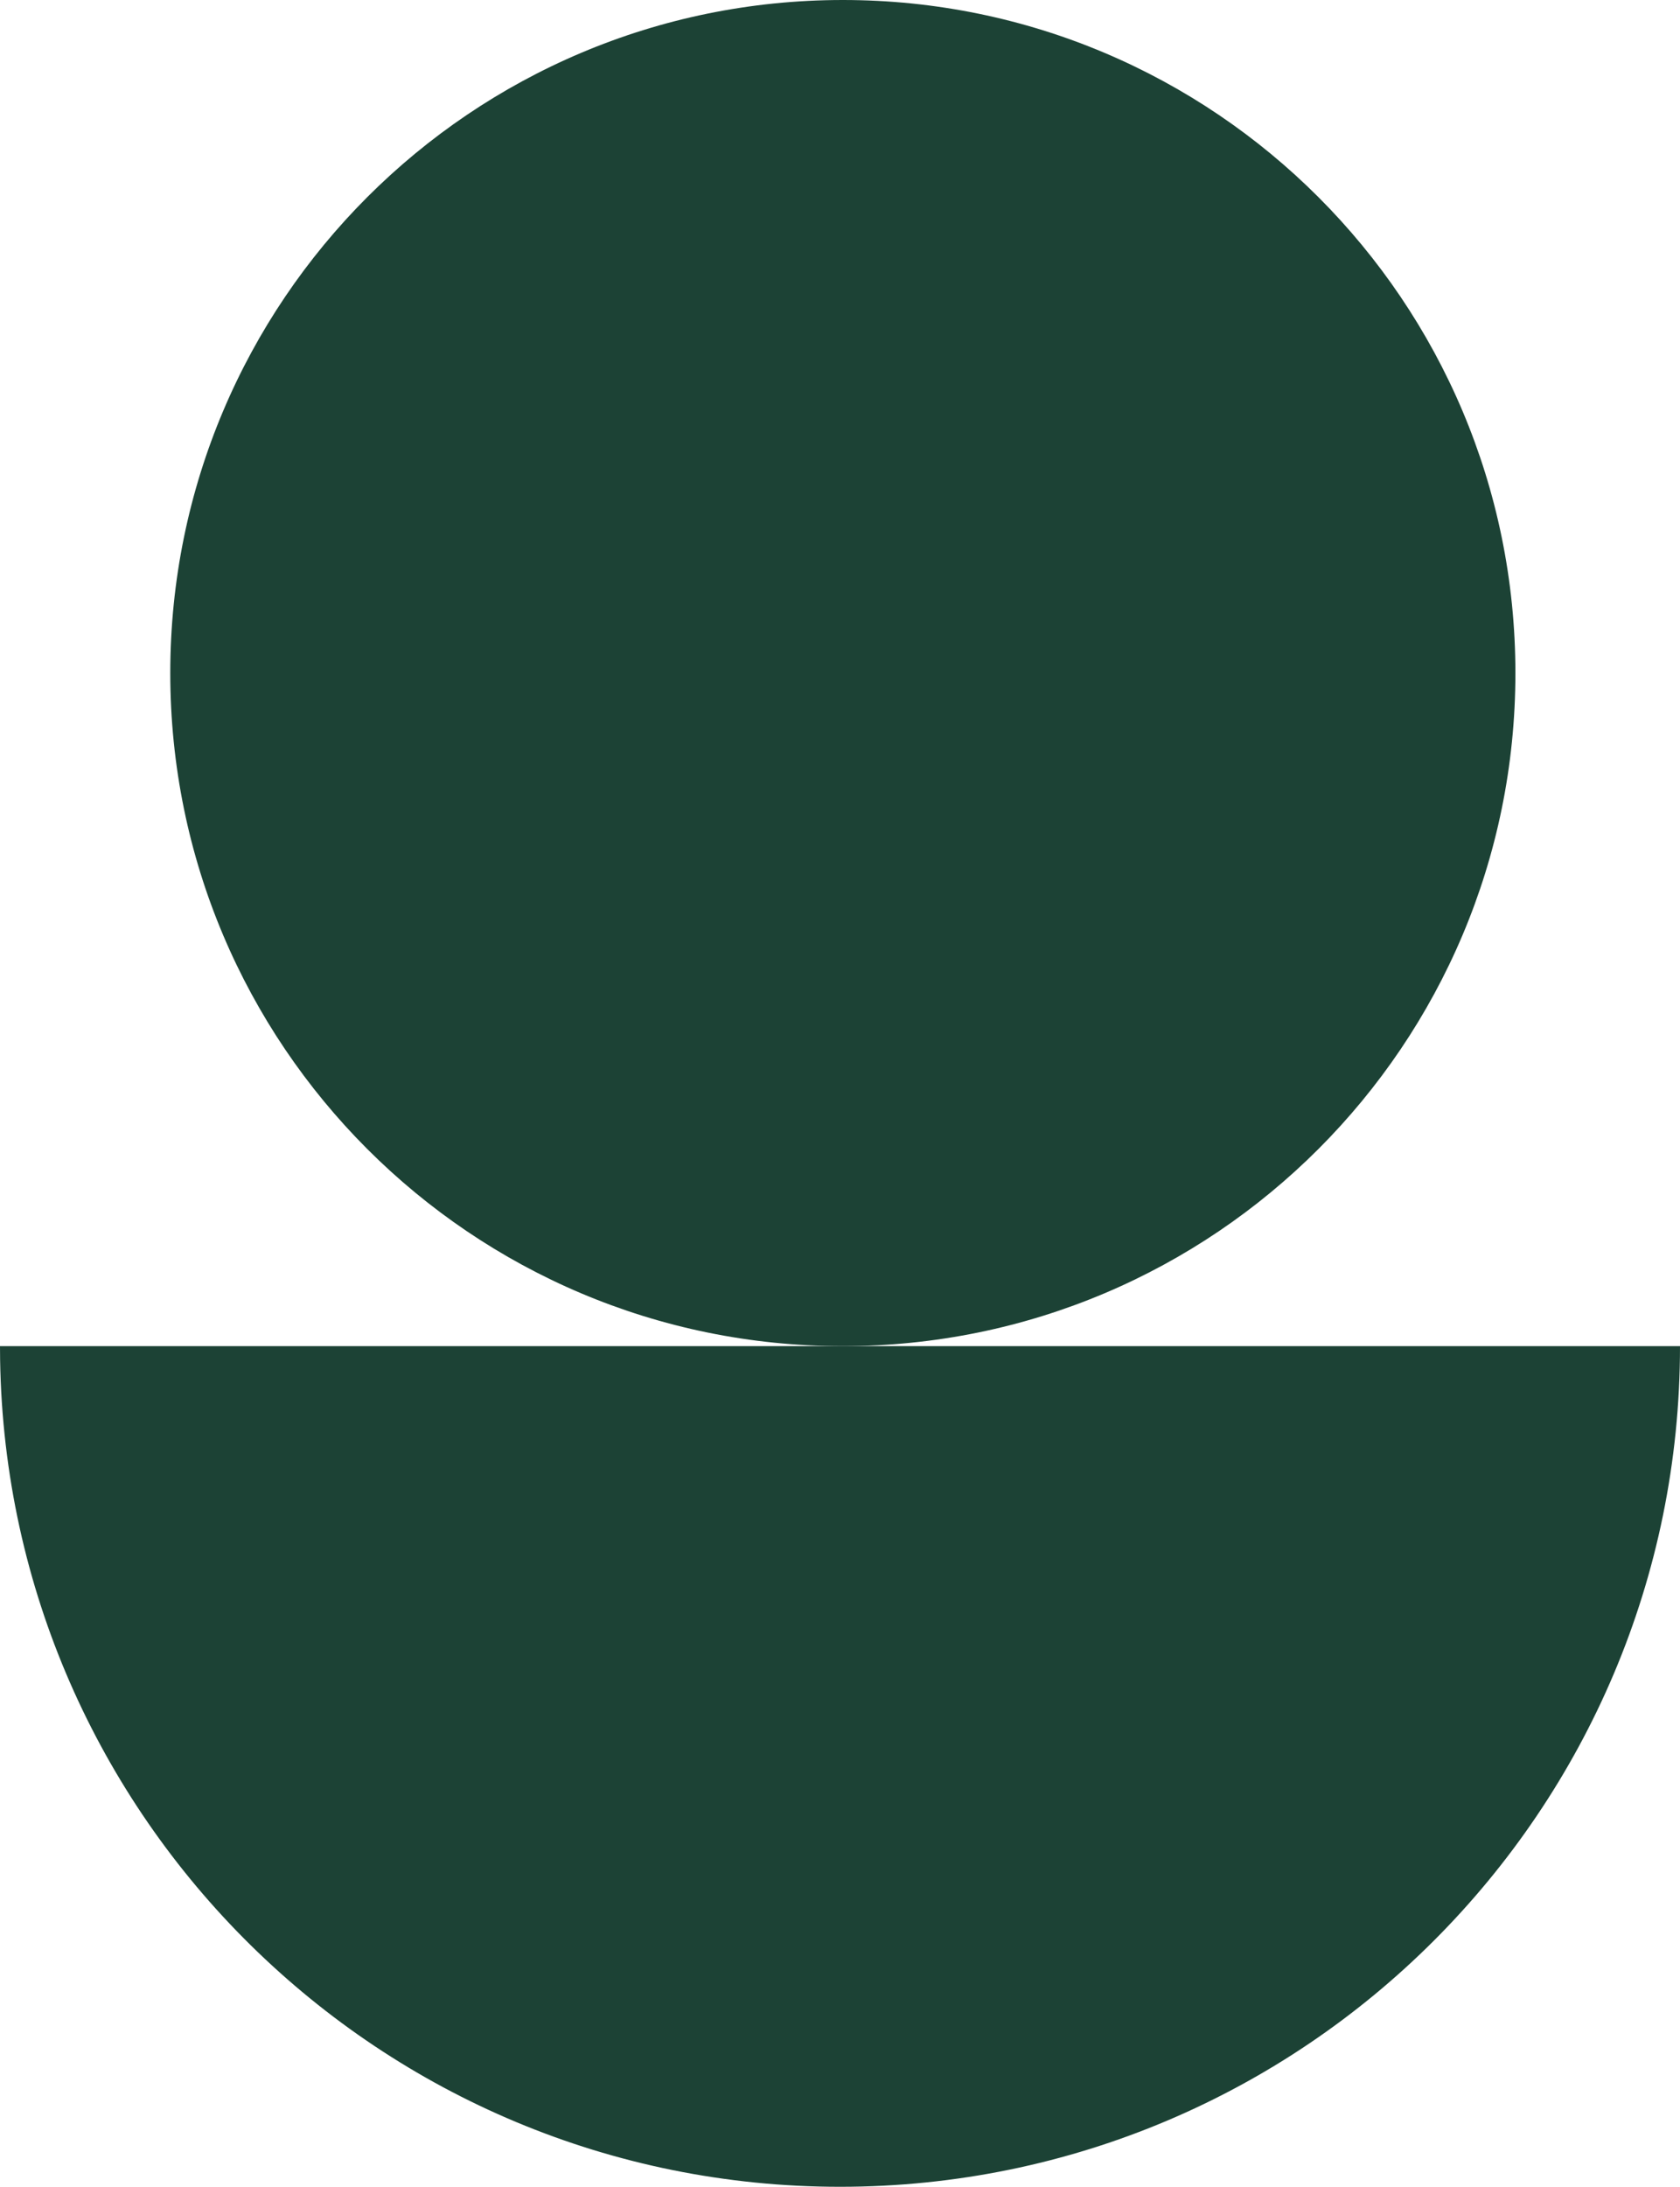
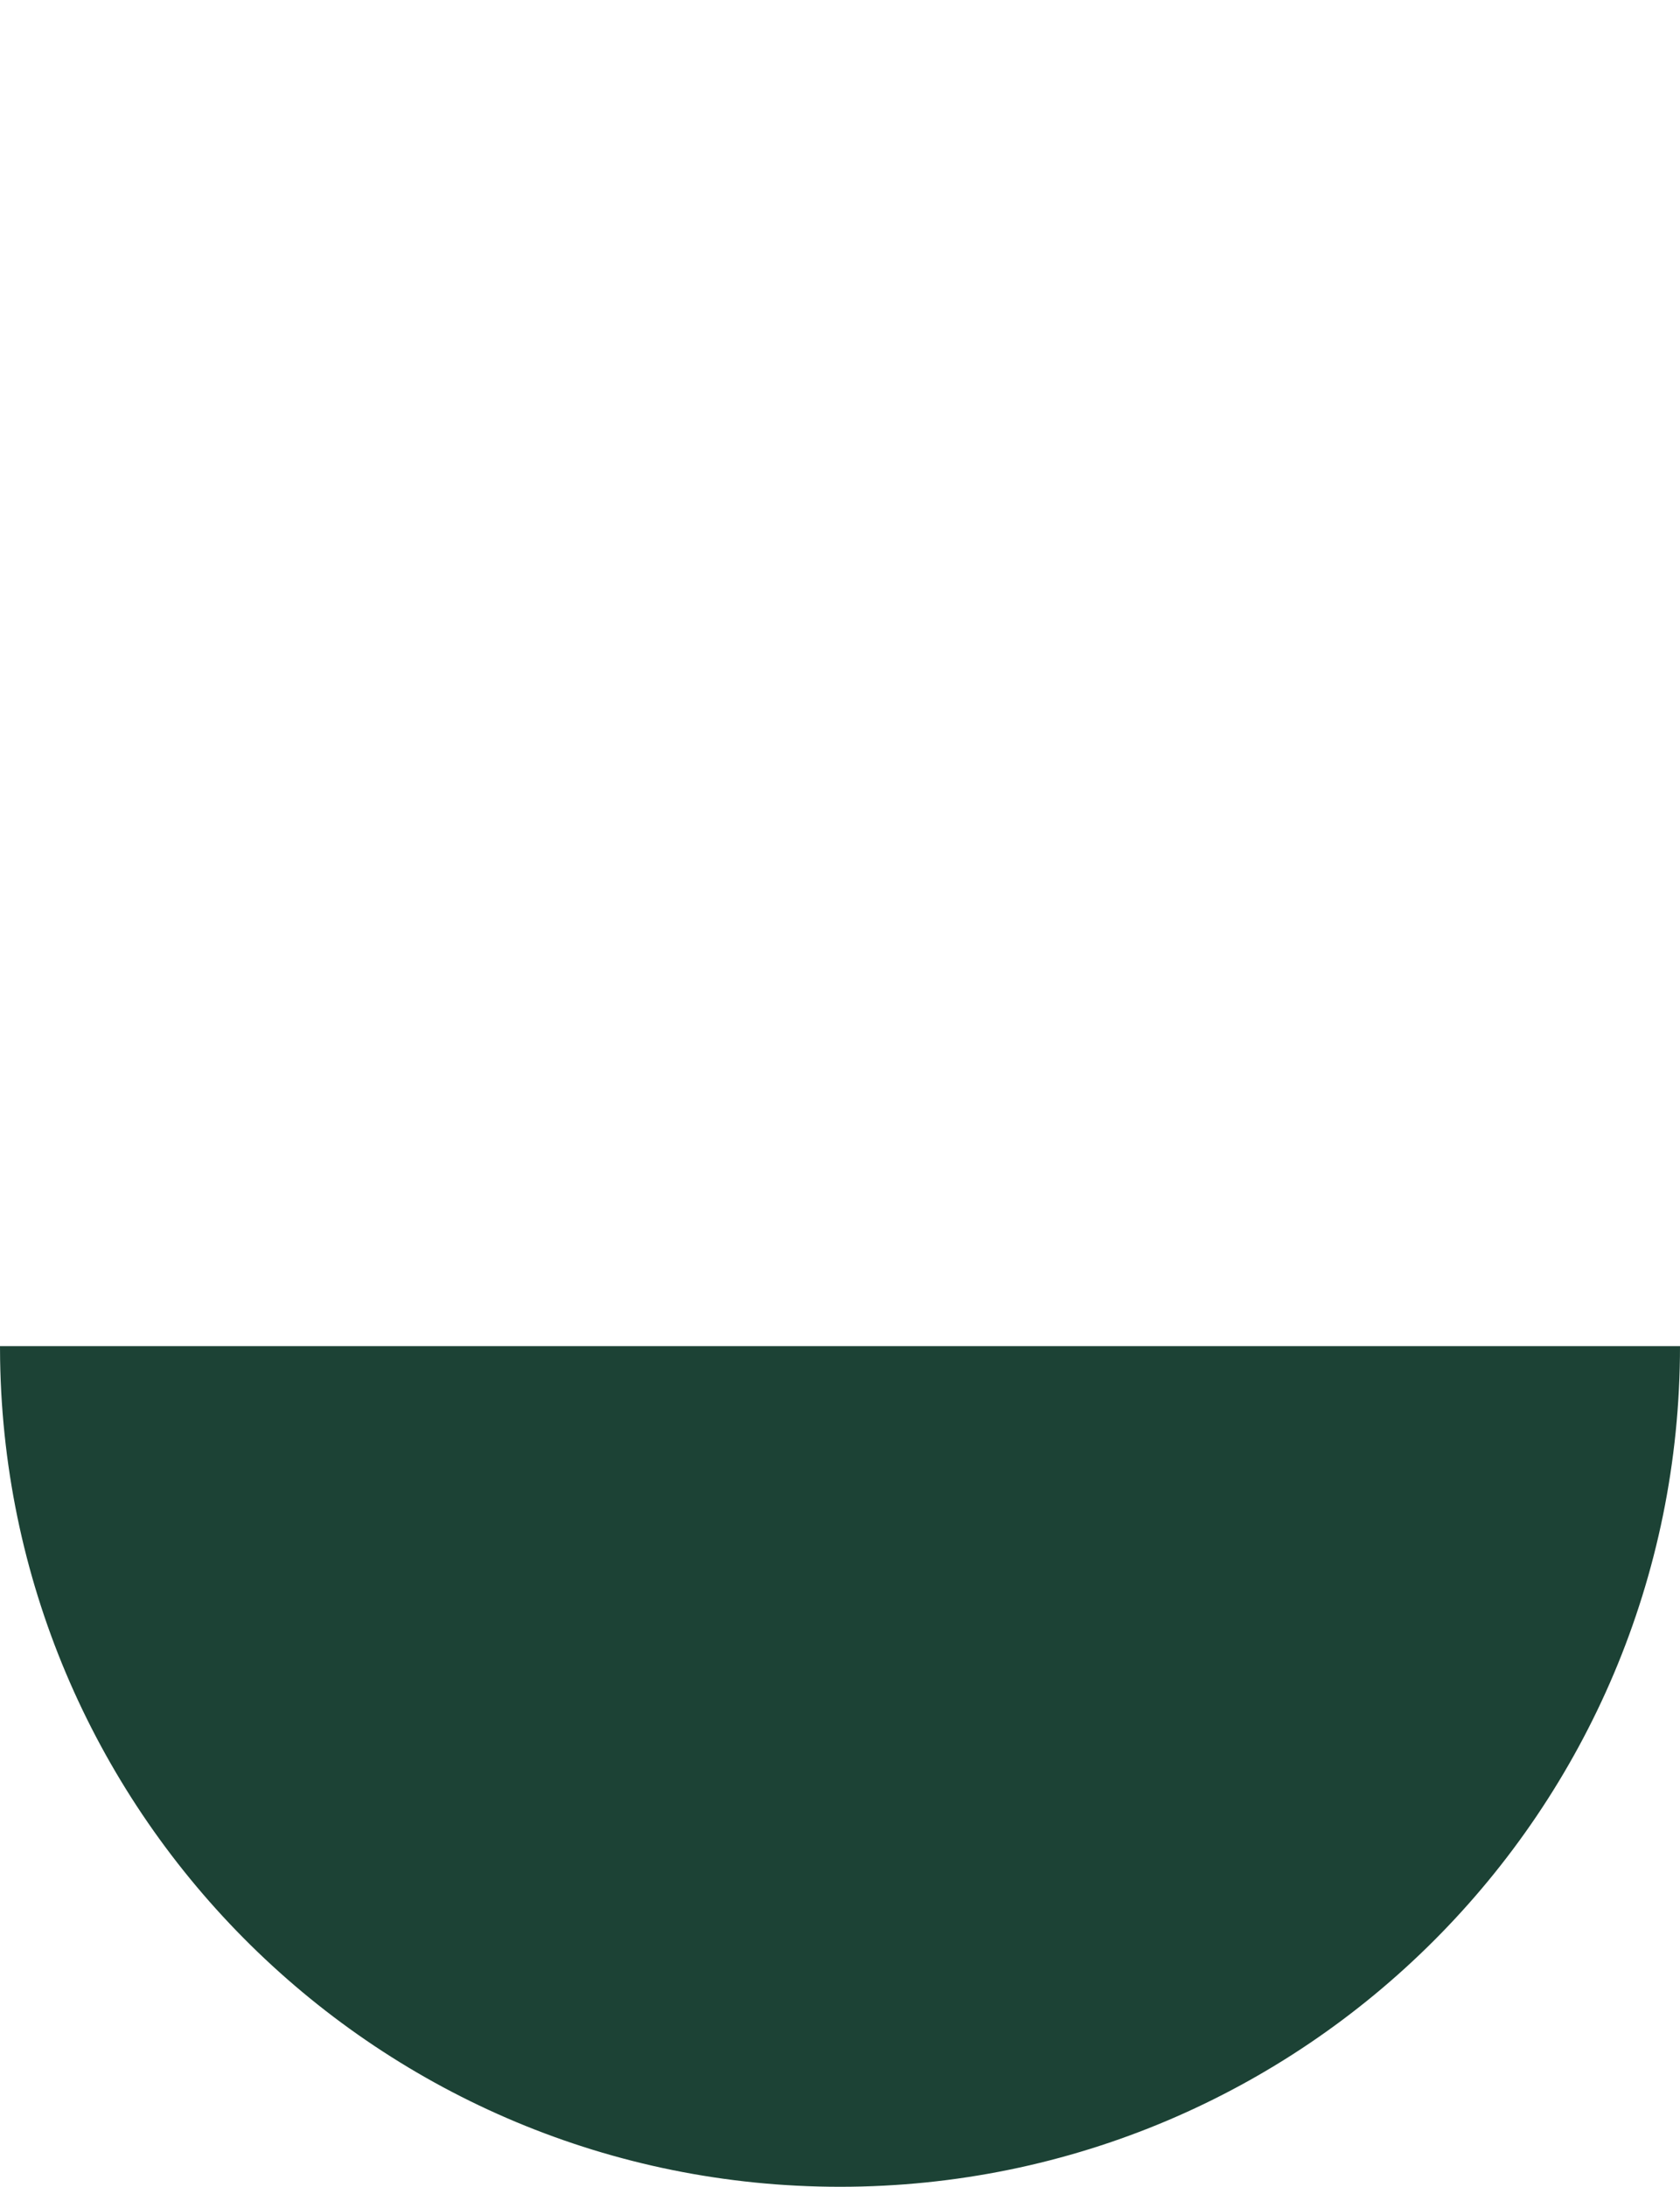
<svg xmlns="http://www.w3.org/2000/svg" width="296" height="385" viewBox="0 0 296 385" fill="none">
  <path fill-rule="evenodd" clip-rule="evenodd" d="M148 385C229.738 385 296 318.738 296 237H0L0.02 239.447C1.327 320.057 67.079 385 148 385Z" fill="#1C4235" />
-   <path d="M148.5 237C213.946 237 267 183.946 267 118.5C267 53.054 213.946 0 148.5 0C83.054 0 30 53.054 30 118.5C30 183.946 83.054 237 148.5 237Z" fill="#1C4235" />
</svg>